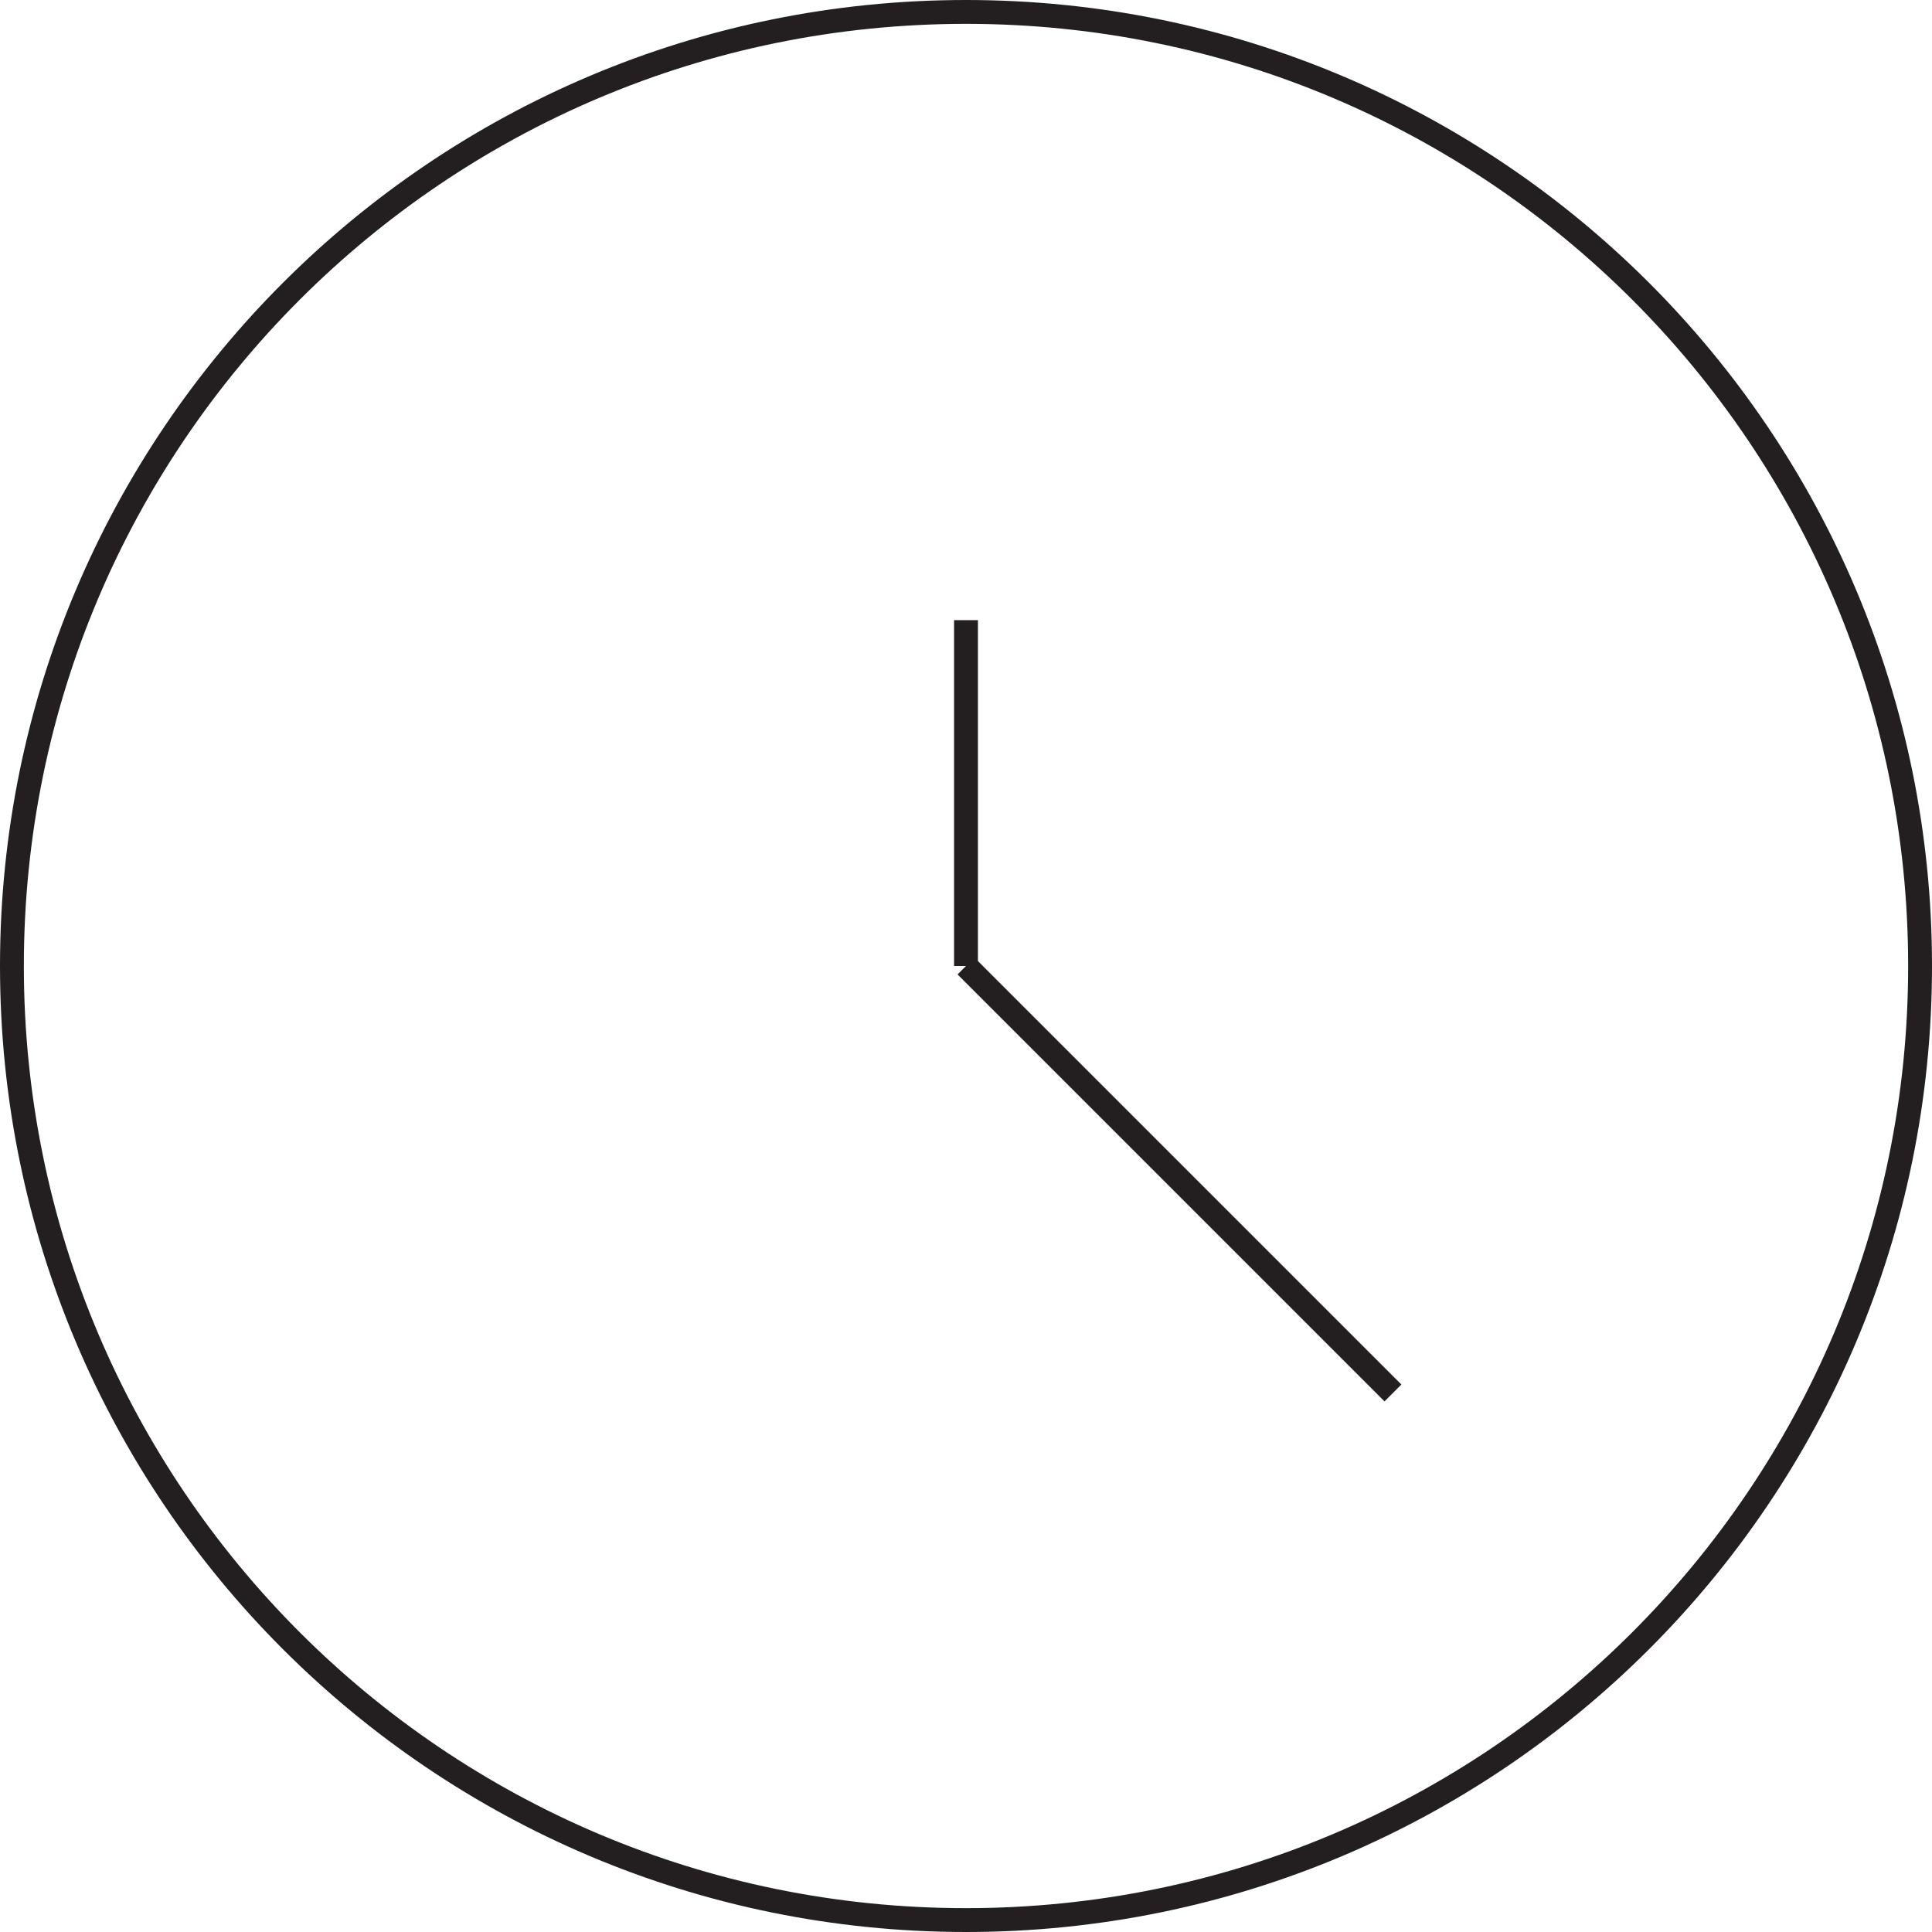
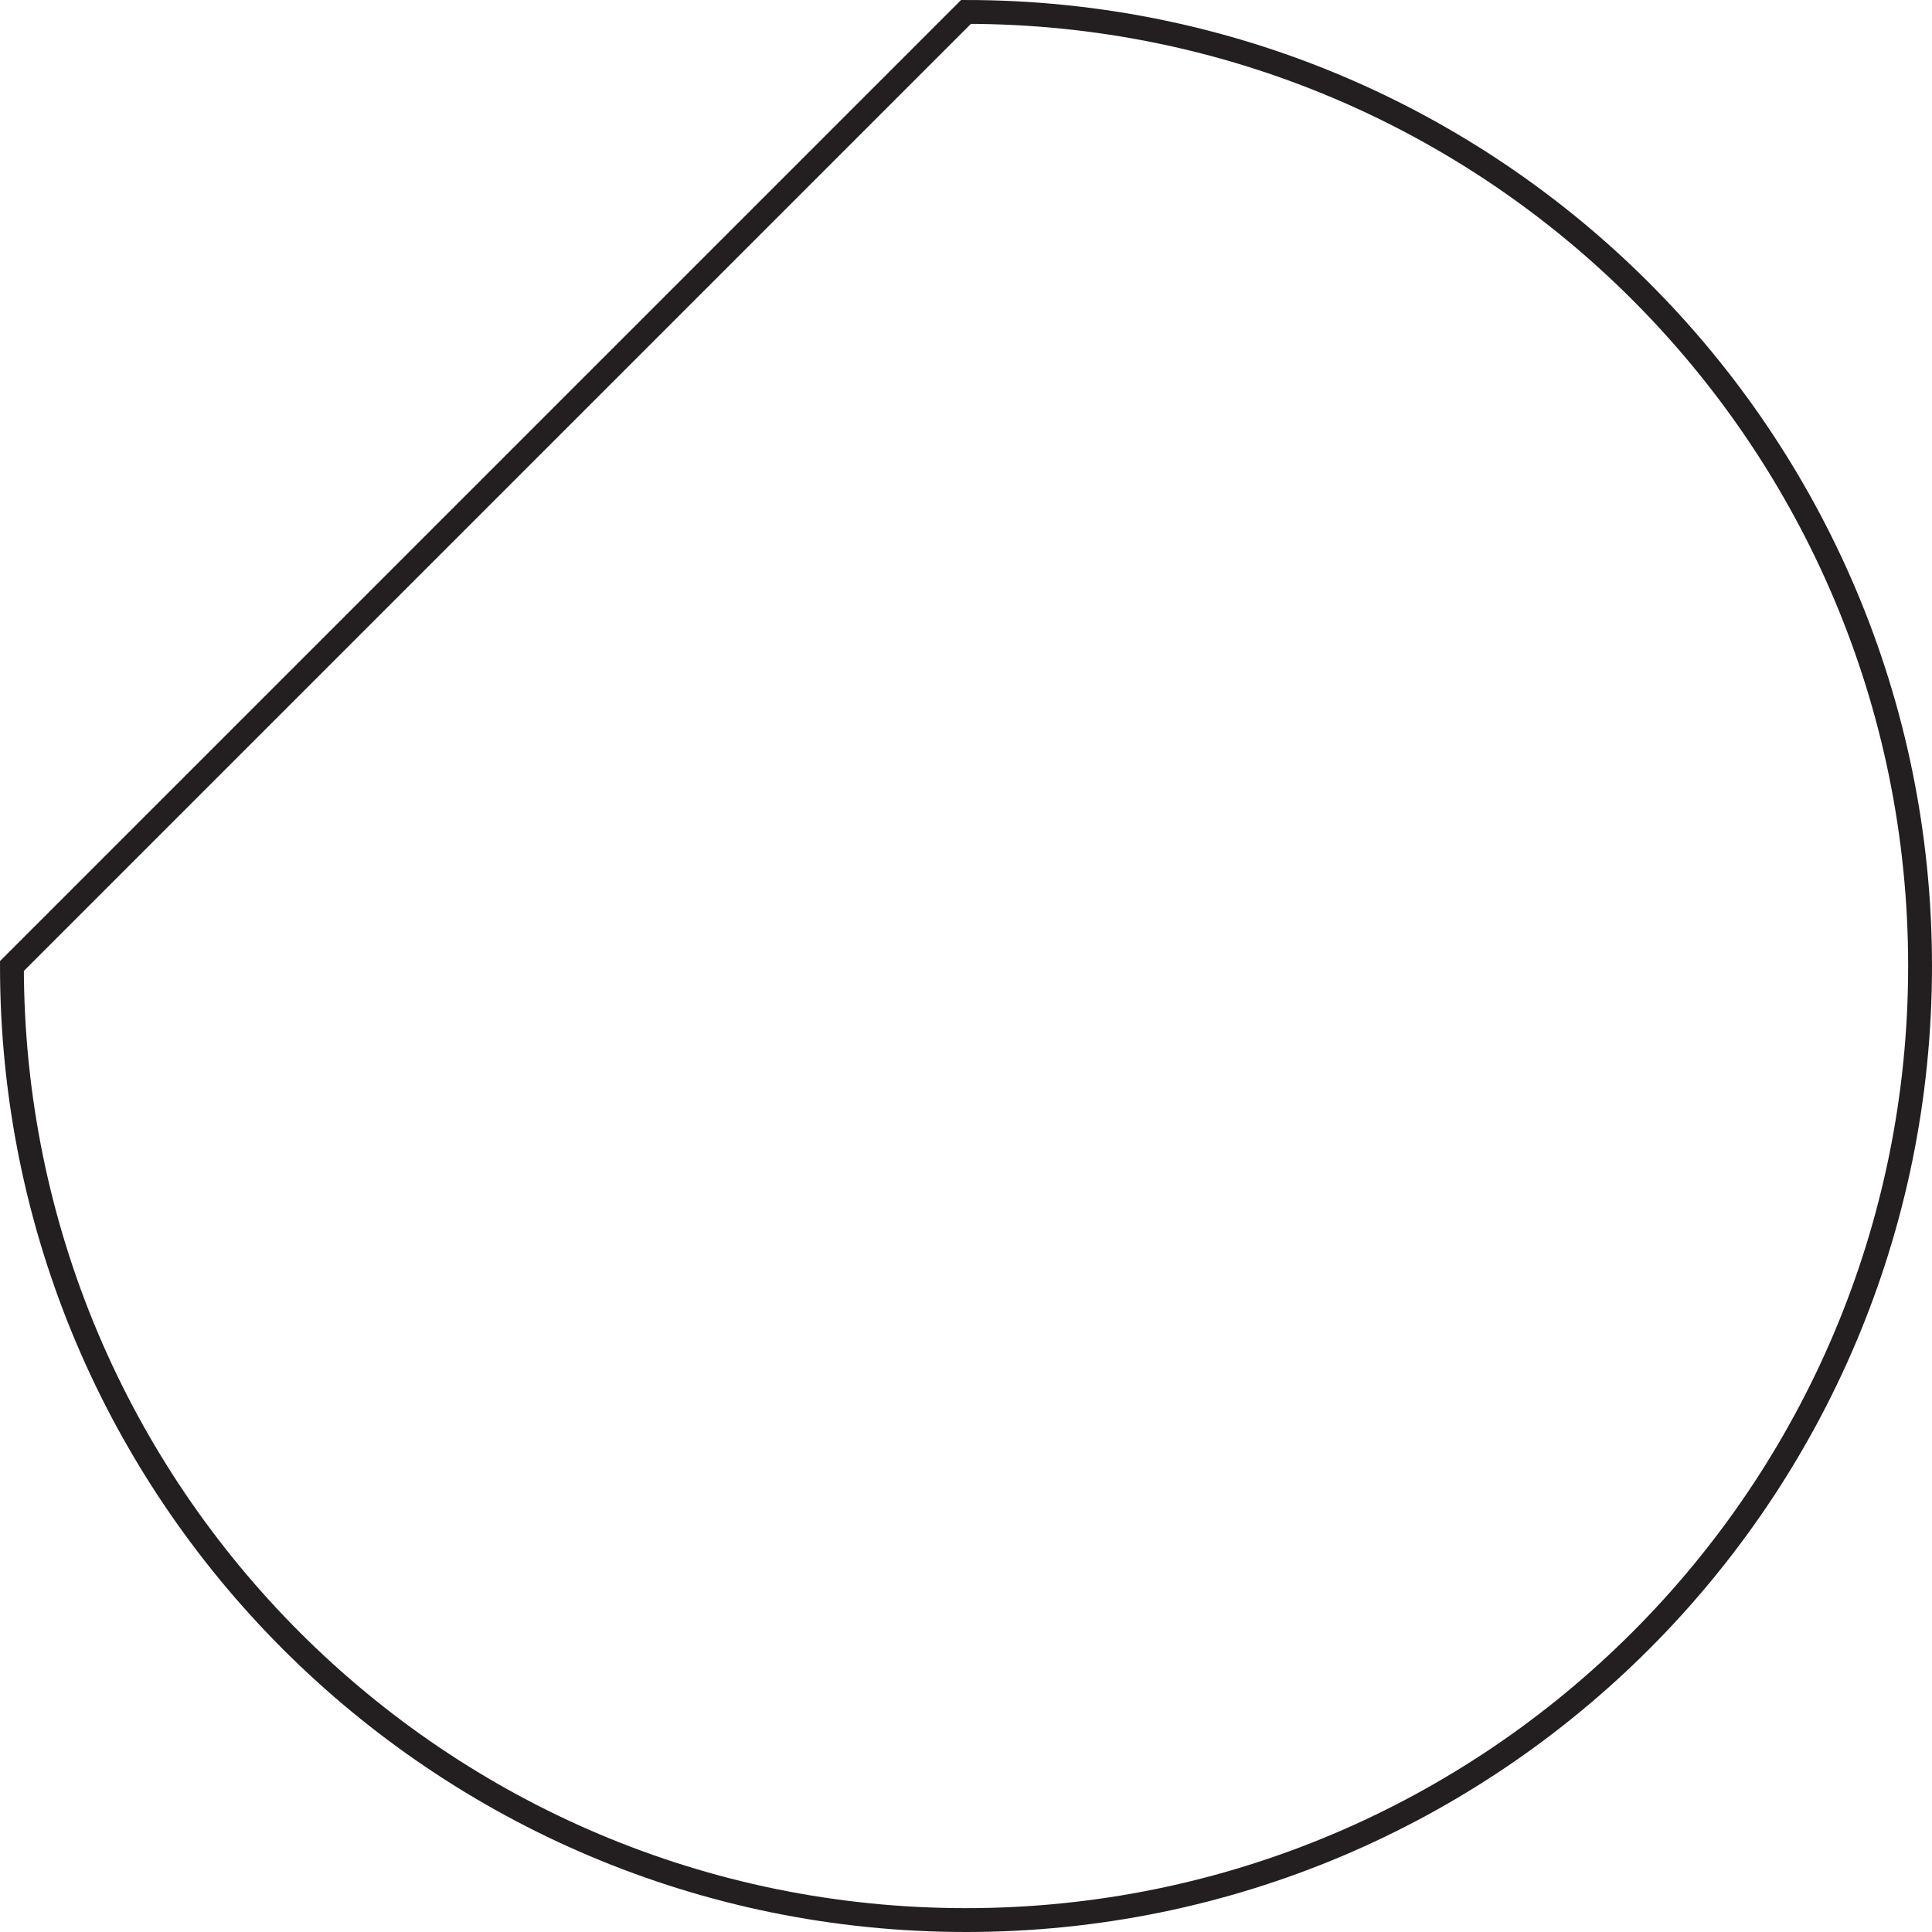
<svg xmlns="http://www.w3.org/2000/svg" version="1.1" id="Layer_1" x="0px" y="0px" viewBox="0 0 81 81" style="enable-background:new 0 0 81 81;" xml:space="preserve">
  <style type="text/css">
	.st0{fill:none;stroke:#231F20;stroke-miterlimit:10;}
</style>
  <g id="Layer_2_00000155104650384792205700000013378648152221567908_">
    <g id="Layer_1-2">
      <g id="Calque_2">
        <g id="Contact">
-           <path class="st0" d="M40.5,0.5c22.1,0,40,17.9,40,40s-17.9,40-40,40s-40-17.9-40-40S18.4,0.5,40.5,0.5z" />
-           <path class="st0" d="M40.5,40.5V26" />
-           <path class="st0" d="M40.5,40.5l17.9,17.9" />
+           <path class="st0" d="M40.5,0.5c22.1,0,40,17.9,40,40s-17.9,40-40,40s-40-17.9-40-40z" />
        </g>
      </g>
    </g>
  </g>
</svg>